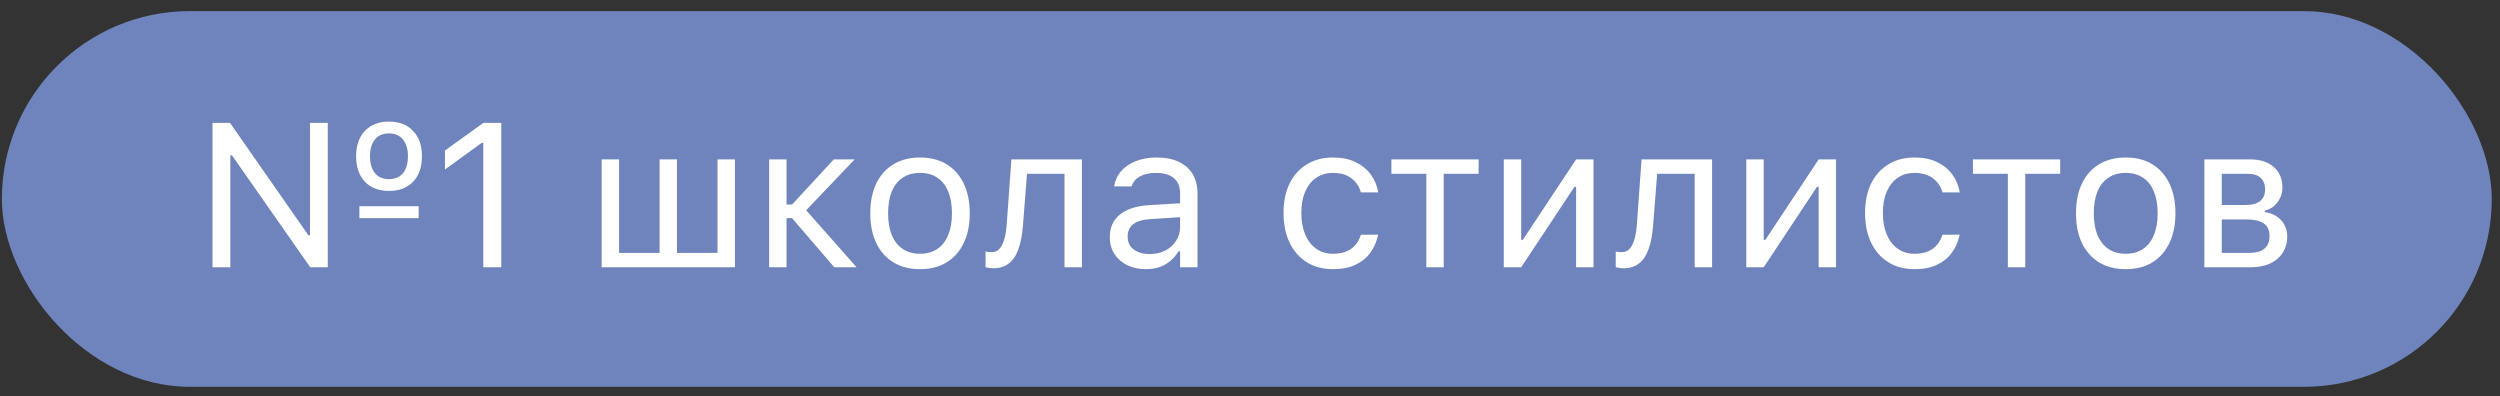
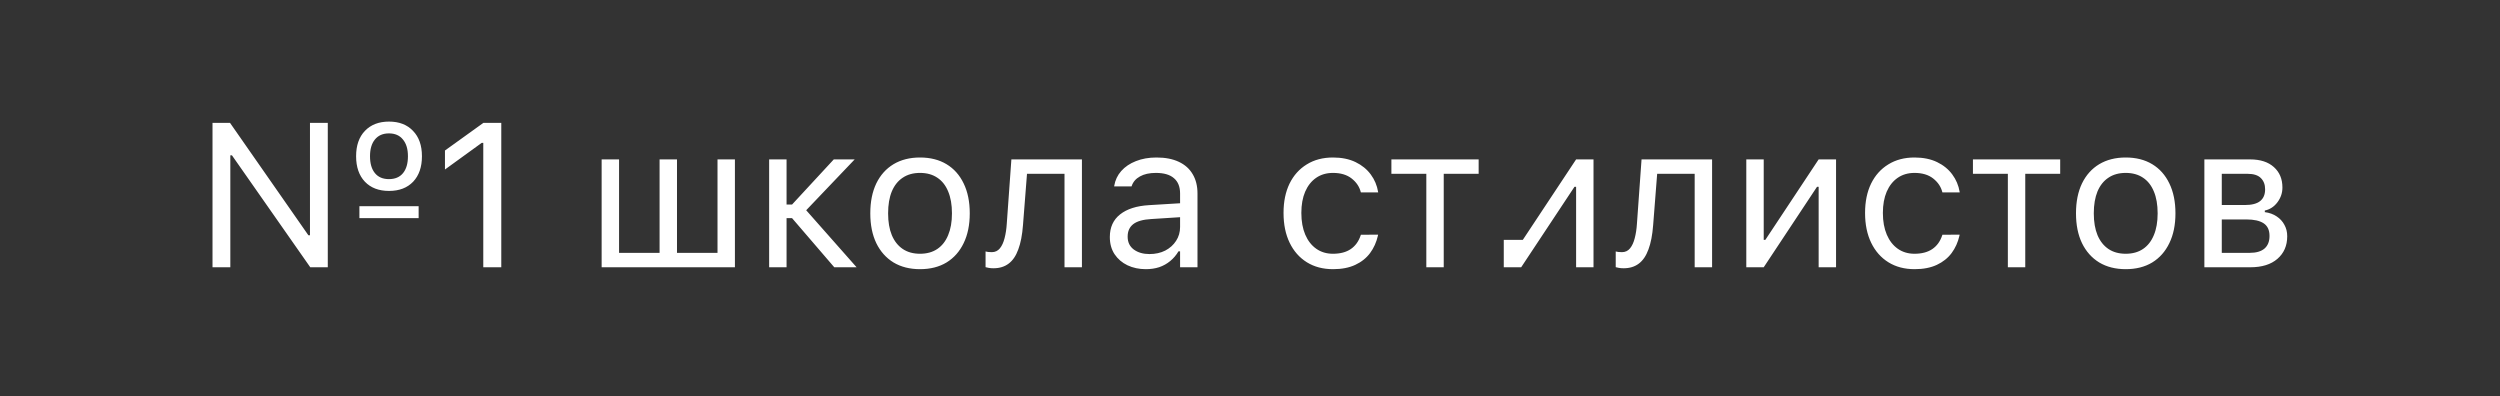
<svg xmlns="http://www.w3.org/2000/svg" width="183" height="29" viewBox="0 0 183 29" fill="none">
  <rect x="0" y="0" width="183" height="29" fill="#333333" stroke="none" />
-   <rect opacity="0.8" x="0.137" y="0.814" width="182.26" height="27.5" rx="13.75" fill="#7F98E0" />
-   <path d="M15.556 19.564V8.995H16.838L22.895 17.682L22.017 17.22H22.69V8.995H23.994V19.564H22.712L16.655 10.907L17.534 11.368H16.86V19.564H15.556ZM28.476 13.976C27.729 13.976 27.141 13.751 26.711 13.302C26.282 12.848 26.067 12.227 26.067 11.441V11.434C26.067 10.648 26.282 10.03 26.711 9.581C27.146 9.127 27.734 8.9 28.476 8.9C29.219 8.9 29.805 9.127 30.234 9.581C30.669 10.03 30.886 10.648 30.886 11.434V11.441C30.886 12.227 30.671 12.848 30.242 13.302C29.812 13.751 29.224 13.976 28.476 13.976ZM28.469 13.111C28.918 13.111 29.263 12.965 29.502 12.672C29.741 12.379 29.861 11.969 29.861 11.441V11.434C29.861 10.912 29.739 10.504 29.494 10.211C29.255 9.913 28.913 9.764 28.469 9.764C28.03 9.764 27.688 9.913 27.444 10.211C27.204 10.504 27.085 10.912 27.085 11.434V11.441C27.085 11.969 27.204 12.379 27.444 12.672C27.683 12.965 28.025 13.111 28.469 13.111ZM26.308 15.968V15.096H30.644V15.968H26.308ZM35.376 19.564V10.46H35.259L32.571 12.408V11.017L35.383 8.995H36.694V19.564H35.376ZM44.04 19.564V11.668H45.315V18.509H48.281V11.668H49.556V18.509H52.522V11.668H53.796V19.564H44.04ZM57.978 15.968H57.576V19.564H56.301V11.668H57.576V14.972H57.978L61.033 11.668H62.563L58.909 15.499V15.272L62.703 19.564H61.069L57.978 15.968ZM67.346 19.703C66.599 19.703 65.952 19.54 65.405 19.212C64.863 18.88 64.443 18.409 64.145 17.799C63.852 17.189 63.706 16.463 63.706 15.623V15.609C63.706 14.764 63.852 14.037 64.145 13.426C64.443 12.816 64.863 12.347 65.405 12.02C65.952 11.693 66.599 11.529 67.346 11.529C68.098 11.529 68.745 11.693 69.287 12.02C69.829 12.347 70.246 12.816 70.539 13.426C70.837 14.037 70.986 14.764 70.986 15.609V15.623C70.986 16.463 70.837 17.189 70.539 17.799C70.246 18.409 69.829 18.88 69.287 19.212C68.745 19.54 68.098 19.703 67.346 19.703ZM67.346 18.575C67.844 18.575 68.266 18.458 68.613 18.224C68.96 17.989 69.224 17.652 69.404 17.213C69.59 16.773 69.683 16.244 69.683 15.623V15.609C69.683 14.984 69.59 14.452 69.404 14.012C69.224 13.573 68.96 13.238 68.613 13.009C68.266 12.774 67.844 12.657 67.346 12.657C66.848 12.657 66.426 12.774 66.079 13.009C65.732 13.238 65.466 13.573 65.281 14.012C65.1 14.452 65.01 14.984 65.01 15.609V15.623C65.01 16.244 65.1 16.773 65.281 17.213C65.466 17.652 65.732 17.989 66.079 18.224C66.426 18.458 66.848 18.575 67.346 18.575ZM74.883 16.473C74.829 17.196 74.714 17.791 74.538 18.26C74.368 18.729 74.131 19.076 73.828 19.3C73.53 19.525 73.162 19.637 72.722 19.637C72.585 19.637 72.468 19.627 72.371 19.608C72.273 19.593 72.197 19.576 72.143 19.557V18.407C72.178 18.416 72.239 18.429 72.326 18.443C72.414 18.453 72.505 18.458 72.597 18.458C72.842 18.458 73.039 18.365 73.191 18.18C73.342 17.994 73.457 17.745 73.535 17.433C73.618 17.115 73.672 16.761 73.696 16.371L74.033 11.668H79.197V19.564H77.922V12.723H75.176L74.883 16.473ZM83.877 19.703C83.379 19.703 82.93 19.608 82.529 19.418C82.134 19.227 81.819 18.956 81.584 18.605C81.355 18.253 81.24 17.838 81.24 17.359V17.345C81.24 16.642 81.489 16.092 81.987 15.697C82.49 15.296 83.201 15.069 84.118 15.016L87.019 14.84V15.858L84.272 16.034C83.672 16.068 83.232 16.192 82.954 16.407C82.68 16.622 82.544 16.925 82.544 17.315V17.33C82.544 17.73 82.695 18.043 82.998 18.268C83.301 18.487 83.681 18.597 84.141 18.597C84.575 18.597 84.961 18.512 85.298 18.341C85.635 18.165 85.898 17.928 86.089 17.63C86.284 17.332 86.382 16.996 86.382 16.62V14.159C86.382 13.67 86.233 13.299 85.935 13.045C85.642 12.787 85.2 12.657 84.609 12.657C84.136 12.657 83.747 12.743 83.445 12.914C83.142 13.08 82.939 13.316 82.837 13.624L82.829 13.646H81.555L81.562 13.602C81.631 13.187 81.802 12.826 82.075 12.518C82.353 12.206 82.712 11.964 83.152 11.793C83.591 11.617 84.092 11.529 84.653 11.529C85.298 11.529 85.842 11.634 86.287 11.844C86.736 12.054 87.075 12.357 87.305 12.752C87.539 13.143 87.656 13.612 87.656 14.159V19.564H86.382V18.399H86.264C86.099 18.678 85.896 18.915 85.657 19.11C85.422 19.305 85.156 19.454 84.858 19.557C84.56 19.654 84.233 19.703 83.877 19.703ZM97.58 19.703C96.843 19.703 96.204 19.535 95.662 19.198C95.12 18.861 94.7 18.385 94.402 17.77C94.104 17.154 93.955 16.429 93.955 15.594V15.58C93.955 14.759 94.101 14.046 94.394 13.441C94.692 12.835 95.112 12.367 95.654 12.035C96.196 11.698 96.836 11.529 97.573 11.529C98.213 11.529 98.764 11.642 99.228 11.866C99.692 12.091 100.063 12.394 100.342 12.774C100.62 13.15 100.798 13.573 100.876 14.041L100.884 14.085H99.617L99.609 14.063C99.512 13.673 99.289 13.341 98.943 13.067C98.596 12.794 98.139 12.657 97.573 12.657C97.1 12.657 96.689 12.777 96.343 13.016C95.996 13.255 95.727 13.595 95.537 14.034C95.351 14.469 95.259 14.984 95.259 15.58V15.594C95.259 16.2 95.354 16.727 95.544 17.176C95.735 17.621 96.003 17.965 96.35 18.209C96.697 18.453 97.104 18.575 97.573 18.575C98.105 18.575 98.54 18.46 98.877 18.231C99.214 18.002 99.455 17.667 99.602 17.227L99.617 17.184L100.876 17.176L100.862 17.257C100.754 17.73 100.564 18.153 100.29 18.524C100.017 18.89 99.656 19.178 99.206 19.388C98.757 19.598 98.215 19.703 97.58 19.703ZM108.237 11.668V12.723H105.681V19.564H104.407V12.723H101.85V11.668H108.237ZM110.076 19.564V11.668H111.35V17.557H112.024L111.16 18.026L115.371 11.668H116.645V19.564H115.371V13.675H114.697L115.561 13.207L111.35 19.564H110.076ZM121.011 16.473C120.957 17.196 120.842 17.791 120.666 18.26C120.495 18.729 120.259 19.076 119.956 19.3C119.658 19.525 119.289 19.637 118.85 19.637C118.713 19.637 118.596 19.627 118.498 19.608C118.401 19.593 118.325 19.576 118.271 19.557V18.407C118.306 18.416 118.367 18.429 118.454 18.443C118.542 18.453 118.633 18.458 118.725 18.458C118.97 18.458 119.167 18.365 119.319 18.18C119.47 17.994 119.585 17.745 119.663 17.433C119.746 17.115 119.8 16.761 119.824 16.371L120.161 11.668H125.325V19.564H124.05V12.723H121.304L121.011 16.473ZM127.829 19.564V11.668H129.104V17.557H129.778L128.913 18.026L133.125 11.668H134.399V19.564H133.125V13.675H132.451L133.315 13.207L129.104 19.564H127.829ZM140.149 19.703C139.411 19.703 138.772 19.535 138.23 19.198C137.688 18.861 137.268 18.385 136.97 17.77C136.672 17.154 136.523 16.429 136.523 15.594V15.58C136.523 14.759 136.67 14.046 136.963 13.441C137.261 12.835 137.681 12.367 138.223 12.035C138.765 11.698 139.404 11.529 140.141 11.529C140.781 11.529 141.333 11.642 141.797 11.866C142.261 12.091 142.632 12.394 142.91 12.774C143.188 13.15 143.367 13.573 143.445 14.041L143.452 14.085H142.185L142.178 14.063C142.08 13.673 141.858 13.341 141.511 13.067C141.164 12.794 140.708 12.657 140.141 12.657C139.668 12.657 139.258 12.777 138.911 13.016C138.564 13.255 138.296 13.595 138.105 14.034C137.92 14.469 137.827 14.984 137.827 15.58V15.594C137.827 16.2 137.922 16.727 138.113 17.176C138.303 17.621 138.572 17.965 138.918 18.209C139.265 18.453 139.673 18.575 140.141 18.575C140.674 18.575 141.108 18.46 141.445 18.231C141.782 18.002 142.024 17.667 142.17 17.227L142.185 17.184L143.445 17.176L143.43 17.257C143.323 17.73 143.132 18.153 142.859 18.524C142.585 18.89 142.224 19.178 141.775 19.388C141.326 19.598 140.784 19.703 140.149 19.703ZM150.806 11.668V12.723H148.249V19.564H146.975V12.723H144.419V11.668H150.806ZM155.603 19.703C154.856 19.703 154.209 19.54 153.662 19.212C153.12 18.88 152.7 18.409 152.402 17.799C152.109 17.189 151.963 16.463 151.963 15.623V15.609C151.963 14.764 152.109 14.037 152.402 13.426C152.7 12.816 153.12 12.347 153.662 12.02C154.209 11.693 154.856 11.529 155.603 11.529C156.355 11.529 157.002 11.693 157.544 12.02C158.086 12.347 158.503 12.816 158.796 13.426C159.094 14.037 159.243 14.764 159.243 15.609V15.623C159.243 16.463 159.094 17.189 158.796 17.799C158.503 18.409 158.086 18.88 157.544 19.212C157.002 19.54 156.355 19.703 155.603 19.703ZM155.603 18.575C156.101 18.575 156.523 18.458 156.87 18.224C157.217 17.989 157.48 17.652 157.661 17.213C157.847 16.773 157.939 16.244 157.939 15.623V15.609C157.939 14.984 157.847 14.452 157.661 14.012C157.48 13.573 157.217 13.238 156.87 13.009C156.523 12.774 156.101 12.657 155.603 12.657C155.105 12.657 154.682 12.774 154.336 13.009C153.989 13.238 153.723 13.573 153.537 14.012C153.357 14.452 153.266 14.984 153.266 15.609V15.623C153.266 16.244 153.357 16.773 153.537 17.213C153.723 17.652 153.989 17.989 154.336 18.224C154.682 18.458 155.105 18.575 155.603 18.575ZM161.36 19.564V11.668H164.707C165.454 11.668 166.035 11.856 166.45 12.232C166.865 12.604 167.073 13.099 167.073 13.719V13.734C167.073 14.124 166.951 14.483 166.706 14.81C166.462 15.133 166.155 15.333 165.784 15.411V15.528C166.12 15.572 166.411 15.677 166.655 15.843C166.899 16.004 167.087 16.209 167.219 16.459C167.356 16.703 167.424 16.979 167.424 17.286V17.301C167.424 17.984 167.185 18.534 166.706 18.949C166.233 19.359 165.571 19.564 164.722 19.564H161.36ZM162.634 18.509H164.67C165.154 18.509 165.517 18.404 165.762 18.194C166.006 17.98 166.128 17.674 166.128 17.279V17.264C166.128 16.844 165.986 16.539 165.703 16.349C165.42 16.158 164.995 16.063 164.429 16.063H162.634V18.509ZM162.634 15.008H164.319C164.831 15.008 165.207 14.911 165.447 14.715C165.686 14.52 165.806 14.237 165.806 13.866V13.851C165.806 13.514 165.703 13.243 165.498 13.038C165.293 12.828 164.968 12.723 164.524 12.723H162.634V15.008Z" fill="white" />
+   <path d="M15.556 19.564V8.995H16.838L22.895 17.682L22.017 17.22H22.69V8.995H23.994V19.564H22.712L16.655 10.907L17.534 11.368H16.86V19.564H15.556ZM28.476 13.976C27.729 13.976 27.141 13.751 26.711 13.302C26.282 12.848 26.067 12.227 26.067 11.441V11.434C26.067 10.648 26.282 10.03 26.711 9.581C27.146 9.127 27.734 8.9 28.476 8.9C29.219 8.9 29.805 9.127 30.234 9.581C30.669 10.03 30.886 10.648 30.886 11.434V11.441C30.886 12.227 30.671 12.848 30.242 13.302C29.812 13.751 29.224 13.976 28.476 13.976ZM28.469 13.111C28.918 13.111 29.263 12.965 29.502 12.672C29.741 12.379 29.861 11.969 29.861 11.441V11.434C29.861 10.912 29.739 10.504 29.494 10.211C29.255 9.913 28.913 9.764 28.469 9.764C28.03 9.764 27.688 9.913 27.444 10.211C27.204 10.504 27.085 10.912 27.085 11.434V11.441C27.085 11.969 27.204 12.379 27.444 12.672C27.683 12.965 28.025 13.111 28.469 13.111ZM26.308 15.968V15.096H30.644V15.968H26.308ZM35.376 19.564V10.46H35.259L32.571 12.408V11.017L35.383 8.995H36.694V19.564H35.376ZM44.04 19.564V11.668H45.315V18.509H48.281V11.668H49.556V18.509H52.522V11.668H53.796V19.564H44.04ZM57.978 15.968H57.576V19.564H56.301V11.668H57.576V14.972H57.978L61.033 11.668H62.563L58.909 15.499V15.272L62.703 19.564H61.069L57.978 15.968ZM67.346 19.703C66.599 19.703 65.952 19.54 65.405 19.212C64.863 18.88 64.443 18.409 64.145 17.799C63.852 17.189 63.706 16.463 63.706 15.623V15.609C63.706 14.764 63.852 14.037 64.145 13.426C64.443 12.816 64.863 12.347 65.405 12.02C65.952 11.693 66.599 11.529 67.346 11.529C68.098 11.529 68.745 11.693 69.287 12.02C69.829 12.347 70.246 12.816 70.539 13.426C70.837 14.037 70.986 14.764 70.986 15.609V15.623C70.986 16.463 70.837 17.189 70.539 17.799C70.246 18.409 69.829 18.88 69.287 19.212C68.745 19.54 68.098 19.703 67.346 19.703ZM67.346 18.575C67.844 18.575 68.266 18.458 68.613 18.224C68.96 17.989 69.224 17.652 69.404 17.213C69.59 16.773 69.683 16.244 69.683 15.623V15.609C69.683 14.984 69.59 14.452 69.404 14.012C69.224 13.573 68.96 13.238 68.613 13.009C68.266 12.774 67.844 12.657 67.346 12.657C66.848 12.657 66.426 12.774 66.079 13.009C65.732 13.238 65.466 13.573 65.281 14.012C65.1 14.452 65.01 14.984 65.01 15.609V15.623C65.01 16.244 65.1 16.773 65.281 17.213C65.466 17.652 65.732 17.989 66.079 18.224C66.426 18.458 66.848 18.575 67.346 18.575ZM74.883 16.473C74.829 17.196 74.714 17.791 74.538 18.26C74.368 18.729 74.131 19.076 73.828 19.3C73.53 19.525 73.162 19.637 72.722 19.637C72.585 19.637 72.468 19.627 72.371 19.608C72.273 19.593 72.197 19.576 72.143 19.557V18.407C72.178 18.416 72.239 18.429 72.326 18.443C72.414 18.453 72.505 18.458 72.597 18.458C72.842 18.458 73.039 18.365 73.191 18.18C73.342 17.994 73.457 17.745 73.535 17.433C73.618 17.115 73.672 16.761 73.696 16.371L74.033 11.668H79.197V19.564H77.922V12.723H75.176L74.883 16.473ZM83.877 19.703C83.379 19.703 82.93 19.608 82.529 19.418C82.134 19.227 81.819 18.956 81.584 18.605C81.355 18.253 81.24 17.838 81.24 17.359V17.345C81.24 16.642 81.489 16.092 81.987 15.697C82.49 15.296 83.201 15.069 84.118 15.016L87.019 14.84V15.858L84.272 16.034C83.672 16.068 83.232 16.192 82.954 16.407C82.68 16.622 82.544 16.925 82.544 17.315V17.33C82.544 17.73 82.695 18.043 82.998 18.268C83.301 18.487 83.681 18.597 84.141 18.597C84.575 18.597 84.961 18.512 85.298 18.341C85.635 18.165 85.898 17.928 86.089 17.63C86.284 17.332 86.382 16.996 86.382 16.62V14.159C86.382 13.67 86.233 13.299 85.935 13.045C85.642 12.787 85.2 12.657 84.609 12.657C84.136 12.657 83.747 12.743 83.445 12.914C83.142 13.08 82.939 13.316 82.837 13.624L82.829 13.646H81.555L81.562 13.602C81.631 13.187 81.802 12.826 82.075 12.518C82.353 12.206 82.712 11.964 83.152 11.793C83.591 11.617 84.092 11.529 84.653 11.529C85.298 11.529 85.842 11.634 86.287 11.844C86.736 12.054 87.075 12.357 87.305 12.752C87.539 13.143 87.656 13.612 87.656 14.159V19.564H86.382V18.399H86.264C86.099 18.678 85.896 18.915 85.657 19.11C85.422 19.305 85.156 19.454 84.858 19.557C84.56 19.654 84.233 19.703 83.877 19.703ZM97.58 19.703C96.843 19.703 96.204 19.535 95.662 19.198C95.12 18.861 94.7 18.385 94.402 17.77C94.104 17.154 93.955 16.429 93.955 15.594V15.58C93.955 14.759 94.101 14.046 94.394 13.441C94.692 12.835 95.112 12.367 95.654 12.035C96.196 11.698 96.836 11.529 97.573 11.529C98.213 11.529 98.764 11.642 99.228 11.866C99.692 12.091 100.063 12.394 100.342 12.774C100.62 13.15 100.798 13.573 100.876 14.041L100.884 14.085H99.617L99.609 14.063C99.512 13.673 99.289 13.341 98.943 13.067C98.596 12.794 98.139 12.657 97.573 12.657C97.1 12.657 96.689 12.777 96.343 13.016C95.996 13.255 95.727 13.595 95.537 14.034C95.351 14.469 95.259 14.984 95.259 15.58V15.594C95.259 16.2 95.354 16.727 95.544 17.176C95.735 17.621 96.003 17.965 96.35 18.209C96.697 18.453 97.104 18.575 97.573 18.575C98.105 18.575 98.54 18.46 98.877 18.231C99.214 18.002 99.455 17.667 99.602 17.227L99.617 17.184L100.876 17.176L100.862 17.257C100.754 17.73 100.564 18.153 100.29 18.524C100.017 18.89 99.656 19.178 99.206 19.388C98.757 19.598 98.215 19.703 97.58 19.703ZM108.237 11.668V12.723H105.681V19.564H104.407V12.723H101.85V11.668H108.237ZM110.076 19.564V11.668V17.557H112.024L111.16 18.026L115.371 11.668H116.645V19.564H115.371V13.675H114.697L115.561 13.207L111.35 19.564H110.076ZM121.011 16.473C120.957 17.196 120.842 17.791 120.666 18.26C120.495 18.729 120.259 19.076 119.956 19.3C119.658 19.525 119.289 19.637 118.85 19.637C118.713 19.637 118.596 19.627 118.498 19.608C118.401 19.593 118.325 19.576 118.271 19.557V18.407C118.306 18.416 118.367 18.429 118.454 18.443C118.542 18.453 118.633 18.458 118.725 18.458C118.97 18.458 119.167 18.365 119.319 18.18C119.47 17.994 119.585 17.745 119.663 17.433C119.746 17.115 119.8 16.761 119.824 16.371L120.161 11.668H125.325V19.564H124.05V12.723H121.304L121.011 16.473ZM127.829 19.564V11.668H129.104V17.557H129.778L128.913 18.026L133.125 11.668H134.399V19.564H133.125V13.675H132.451L133.315 13.207L129.104 19.564H127.829ZM140.149 19.703C139.411 19.703 138.772 19.535 138.23 19.198C137.688 18.861 137.268 18.385 136.97 17.77C136.672 17.154 136.523 16.429 136.523 15.594V15.58C136.523 14.759 136.67 14.046 136.963 13.441C137.261 12.835 137.681 12.367 138.223 12.035C138.765 11.698 139.404 11.529 140.141 11.529C140.781 11.529 141.333 11.642 141.797 11.866C142.261 12.091 142.632 12.394 142.91 12.774C143.188 13.15 143.367 13.573 143.445 14.041L143.452 14.085H142.185L142.178 14.063C142.08 13.673 141.858 13.341 141.511 13.067C141.164 12.794 140.708 12.657 140.141 12.657C139.668 12.657 139.258 12.777 138.911 13.016C138.564 13.255 138.296 13.595 138.105 14.034C137.92 14.469 137.827 14.984 137.827 15.58V15.594C137.827 16.2 137.922 16.727 138.113 17.176C138.303 17.621 138.572 17.965 138.918 18.209C139.265 18.453 139.673 18.575 140.141 18.575C140.674 18.575 141.108 18.46 141.445 18.231C141.782 18.002 142.024 17.667 142.17 17.227L142.185 17.184L143.445 17.176L143.43 17.257C143.323 17.73 143.132 18.153 142.859 18.524C142.585 18.89 142.224 19.178 141.775 19.388C141.326 19.598 140.784 19.703 140.149 19.703ZM150.806 11.668V12.723H148.249V19.564H146.975V12.723H144.419V11.668H150.806ZM155.603 19.703C154.856 19.703 154.209 19.54 153.662 19.212C153.12 18.88 152.7 18.409 152.402 17.799C152.109 17.189 151.963 16.463 151.963 15.623V15.609C151.963 14.764 152.109 14.037 152.402 13.426C152.7 12.816 153.12 12.347 153.662 12.02C154.209 11.693 154.856 11.529 155.603 11.529C156.355 11.529 157.002 11.693 157.544 12.02C158.086 12.347 158.503 12.816 158.796 13.426C159.094 14.037 159.243 14.764 159.243 15.609V15.623C159.243 16.463 159.094 17.189 158.796 17.799C158.503 18.409 158.086 18.88 157.544 19.212C157.002 19.54 156.355 19.703 155.603 19.703ZM155.603 18.575C156.101 18.575 156.523 18.458 156.87 18.224C157.217 17.989 157.48 17.652 157.661 17.213C157.847 16.773 157.939 16.244 157.939 15.623V15.609C157.939 14.984 157.847 14.452 157.661 14.012C157.48 13.573 157.217 13.238 156.87 13.009C156.523 12.774 156.101 12.657 155.603 12.657C155.105 12.657 154.682 12.774 154.336 13.009C153.989 13.238 153.723 13.573 153.537 14.012C153.357 14.452 153.266 14.984 153.266 15.609V15.623C153.266 16.244 153.357 16.773 153.537 17.213C153.723 17.652 153.989 17.989 154.336 18.224C154.682 18.458 155.105 18.575 155.603 18.575ZM161.36 19.564V11.668H164.707C165.454 11.668 166.035 11.856 166.45 12.232C166.865 12.604 167.073 13.099 167.073 13.719V13.734C167.073 14.124 166.951 14.483 166.706 14.81C166.462 15.133 166.155 15.333 165.784 15.411V15.528C166.12 15.572 166.411 15.677 166.655 15.843C166.899 16.004 167.087 16.209 167.219 16.459C167.356 16.703 167.424 16.979 167.424 17.286V17.301C167.424 17.984 167.185 18.534 166.706 18.949C166.233 19.359 165.571 19.564 164.722 19.564H161.36ZM162.634 18.509H164.67C165.154 18.509 165.517 18.404 165.762 18.194C166.006 17.98 166.128 17.674 166.128 17.279V17.264C166.128 16.844 165.986 16.539 165.703 16.349C165.42 16.158 164.995 16.063 164.429 16.063H162.634V18.509ZM162.634 15.008H164.319C164.831 15.008 165.207 14.911 165.447 14.715C165.686 14.52 165.806 14.237 165.806 13.866V13.851C165.806 13.514 165.703 13.243 165.498 13.038C165.293 12.828 164.968 12.723 164.524 12.723H162.634V15.008Z" fill="white" />
</svg>